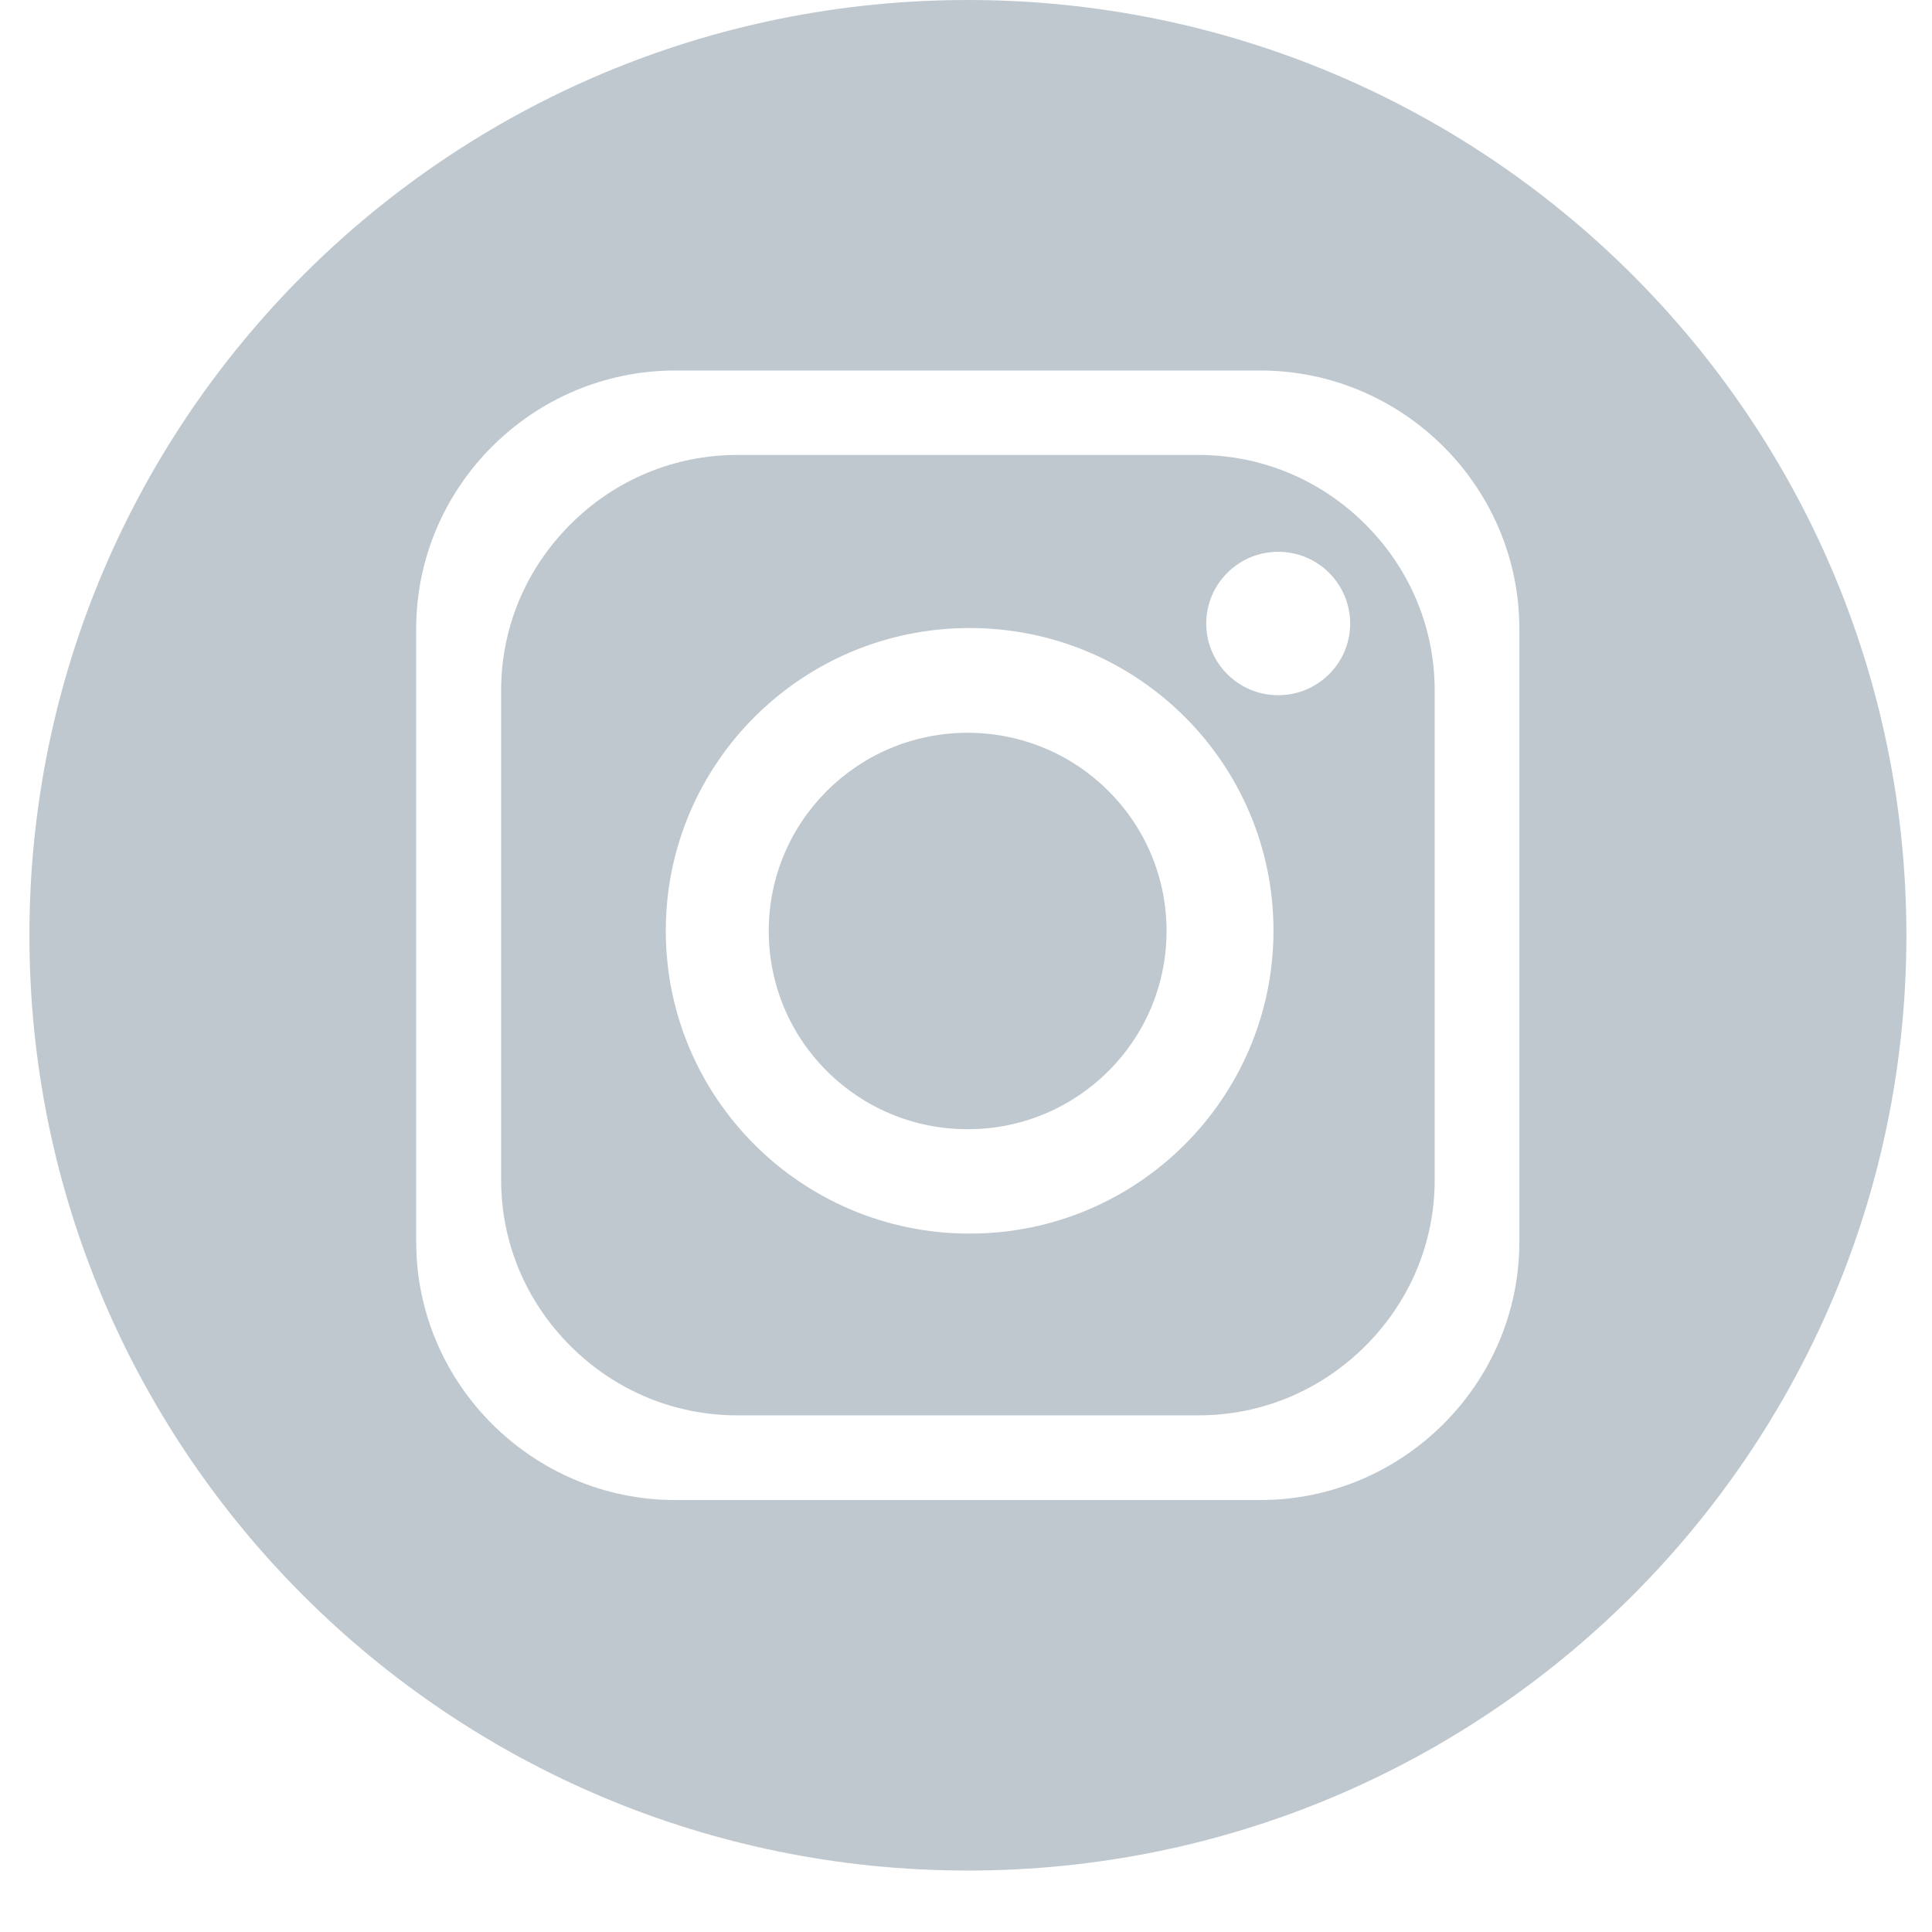
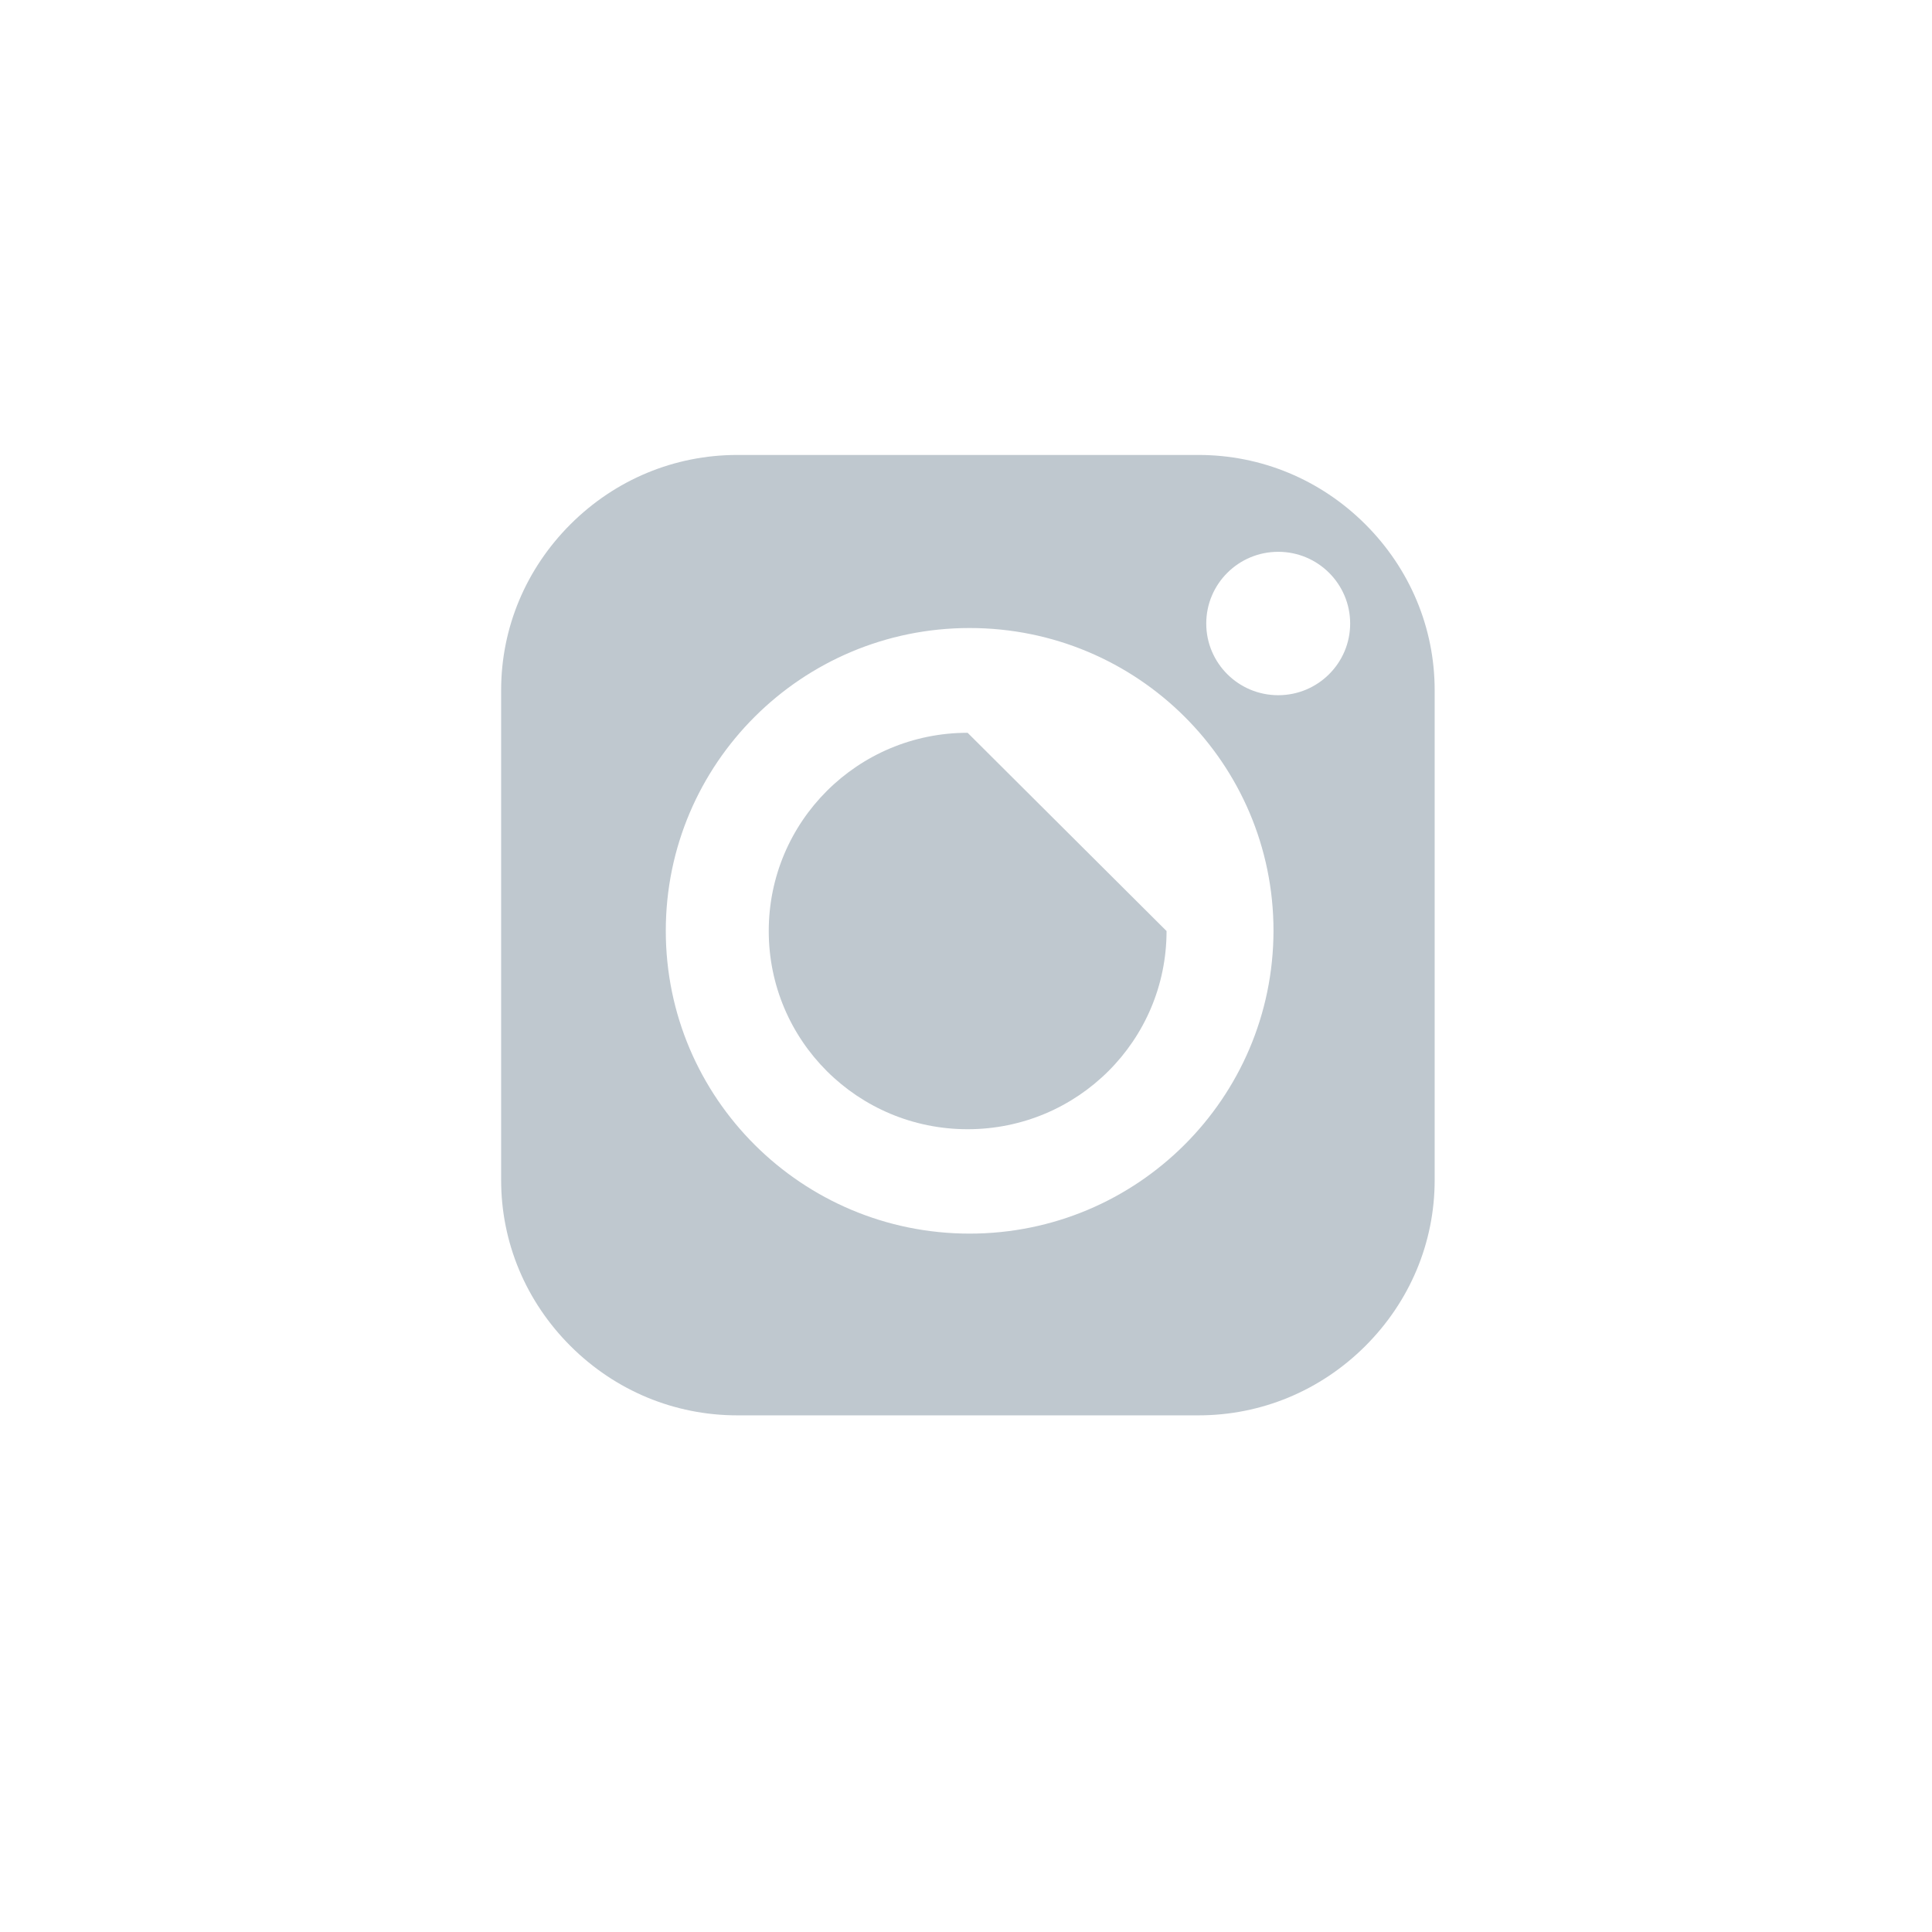
<svg xmlns="http://www.w3.org/2000/svg" width="31" height="31" viewBox="0 0 31 31" fill="none">
-   <path d="M15.526 11.758C13.762 11.758 12.335 13.181 12.335 14.939C12.335 16.697 13.762 18.119 15.526 18.119C17.29 18.119 18.718 16.697 18.718 14.939C18.718 13.181 17.29 11.758 15.526 11.758Z" fill="#BFC8CF" />
-   <path d="M15.53 0C7.215 0 0.472 6.72 0.472 15.007C0.472 23.294 7.215 30.014 15.53 30.014C23.845 30.014 30.589 23.294 30.589 15.007C30.589 6.716 23.845 0 15.53 0ZM24.379 19.925C24.379 22.203 22.51 24.069 20.221 24.069H10.835C8.55 24.069 6.678 22.207 6.678 19.925V10.089C6.678 7.811 8.546 5.945 10.835 5.945H20.221C22.506 5.945 24.379 7.807 24.379 10.089V19.925Z" fill="#BFC8CF" />
+   <path d="M15.526 11.758C13.762 11.758 12.335 13.181 12.335 14.939C12.335 16.697 13.762 18.119 15.526 18.119C17.29 18.119 18.718 16.697 18.718 14.939Z" fill="#BFC8CF" />
  <path d="M19.231 7.3H11.83C10.823 7.3 9.873 7.695 9.156 8.41C8.438 9.126 8.041 10.073 8.041 11.075V18.935C8.041 19.938 8.438 20.884 9.156 21.6C9.873 22.315 10.823 22.71 11.83 22.71H19.231C20.237 22.71 21.187 22.315 21.905 21.6C22.623 20.884 23.02 19.938 23.02 18.935V11.075C23.02 10.073 22.623 9.126 21.905 8.41C21.187 7.695 20.237 7.3 19.231 7.3ZM15.558 19.794C12.868 19.794 10.683 17.62 10.683 14.935C10.683 12.254 12.864 10.077 15.558 10.077C18.253 10.077 20.434 12.25 20.434 14.935C20.43 17.62 18.248 19.794 15.558 19.794ZM20.51 11.155C19.872 11.155 19.355 10.64 19.355 10.005C19.355 9.369 19.872 8.854 20.51 8.854C21.147 8.854 21.664 9.369 21.664 10.005C21.664 10.64 21.147 11.155 20.51 11.155Z" fill="#BFC8CF" />
</svg>